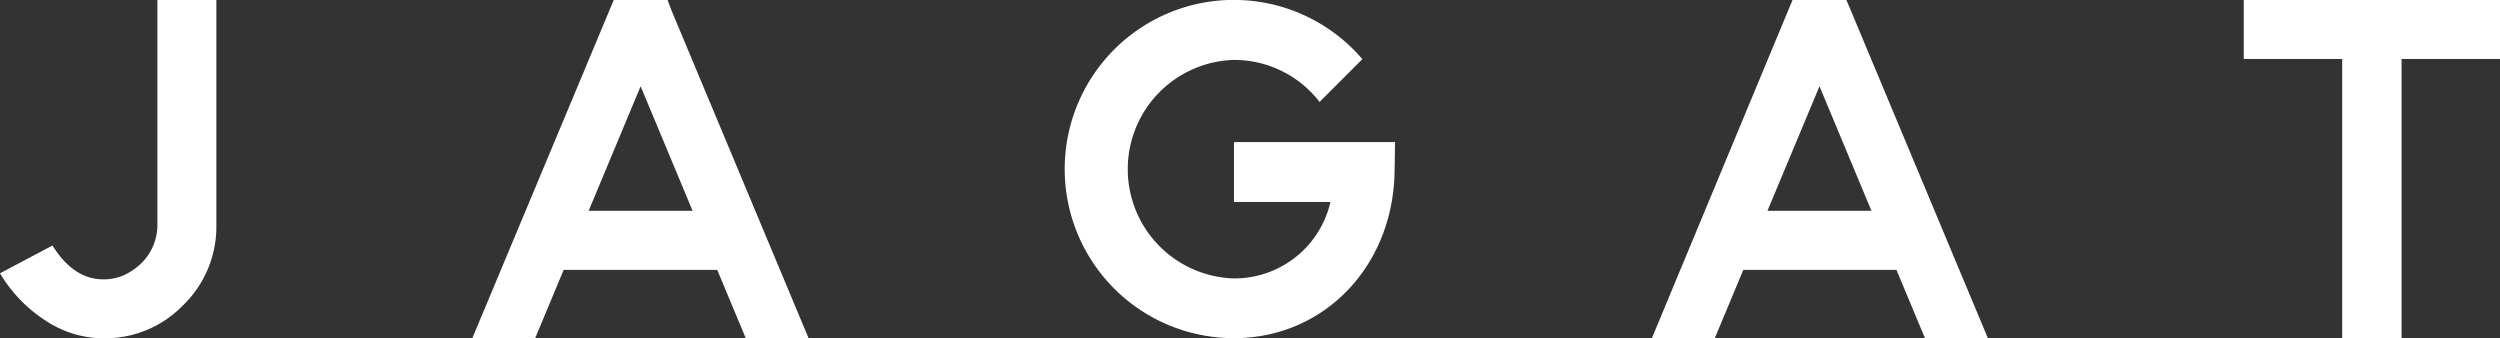
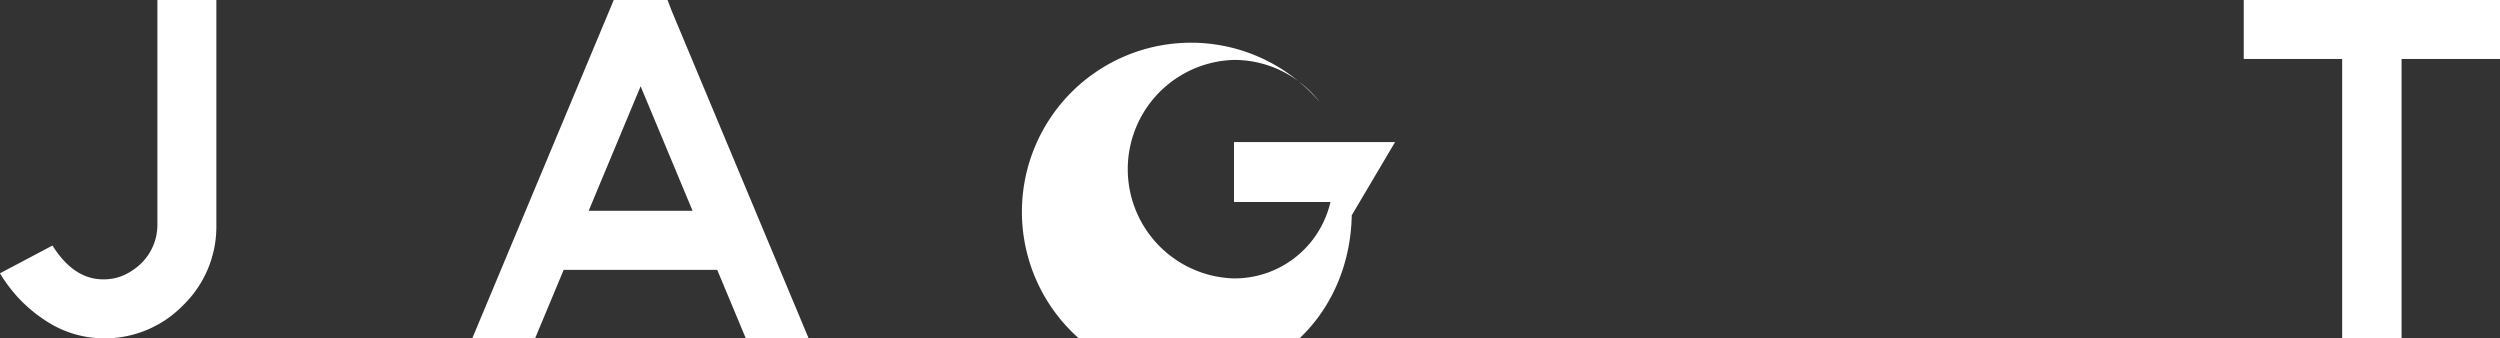
<svg xmlns="http://www.w3.org/2000/svg" viewBox="0 0 292.1 39.53">
  <rect x="0" y="0" width="292.1" height="39.53" fill="#333333" stroke="none" />
  <defs>
    <style>.cls-1{fill:#fff;}</style>
  </defs>
  <g id="LOGO">
    <path class="cls-1" d="M18.39,26.3a6.3,6.3,0,0,1-1.88,4.46,7.33,7.33,0,0,1-2.05,1.4,5.88,5.88,0,0,1-2.4.48q-3.45,0-5.93-3.95L0,31.93a16.78,16.78,0,0,0,5.34,5.54,12.33,12.33,0,0,0,6.72,2.06,12.74,12.74,0,0,0,9.32-3.85,12.79,12.79,0,0,0,3.9-9.38V0H18.39Z" />
    <polygon class="cls-1" points="262.16 0 262.16 6.89 273.66 6.89 273.66 39.53 280.6 39.53 280.6 6.89 292.1 6.89 292.1 0 262.16 0" />
-     <path class="cls-1" d="M144.18,23.6h11.27a11.51,11.51,0,0,1-11.27,8.93,12.77,12.77,0,0,1,0-25.53,12.62,12.62,0,0,1,10,4.91l5-5a19.76,19.76,0,1,0-15,32.6c10.47,0,18.54-8.32,18.76-19.36L163,16.6H144.18Z" />
-     <path class="cls-1" d="M215.73,0h-6.29l-.53,1.27h0L193,39.53h7.35l3.34-8h17.89l3.34,8h7.35l-16-38.26Zm-9.22,24.63,6.08-14.55,6.07,14.55Z" />
+     <path class="cls-1" d="M144.18,23.6h11.27a11.51,11.51,0,0,1-11.27,8.93,12.77,12.77,0,0,1,0-25.53,12.62,12.62,0,0,1,10,4.91a19.76,19.76,0,1,0-15,32.6c10.47,0,18.54-8.32,18.76-19.36L163,16.6H144.18Z" />
    <path class="cls-1" d="M78,0H71.71l-.53,1.27h0l-16,38.26h7.34l3.34-8H83.8l3.34,8h7.34l-16-38.26ZM68.78,24.63l6.07-14.55,6.07,14.55Z" />
  </g>
</svg>